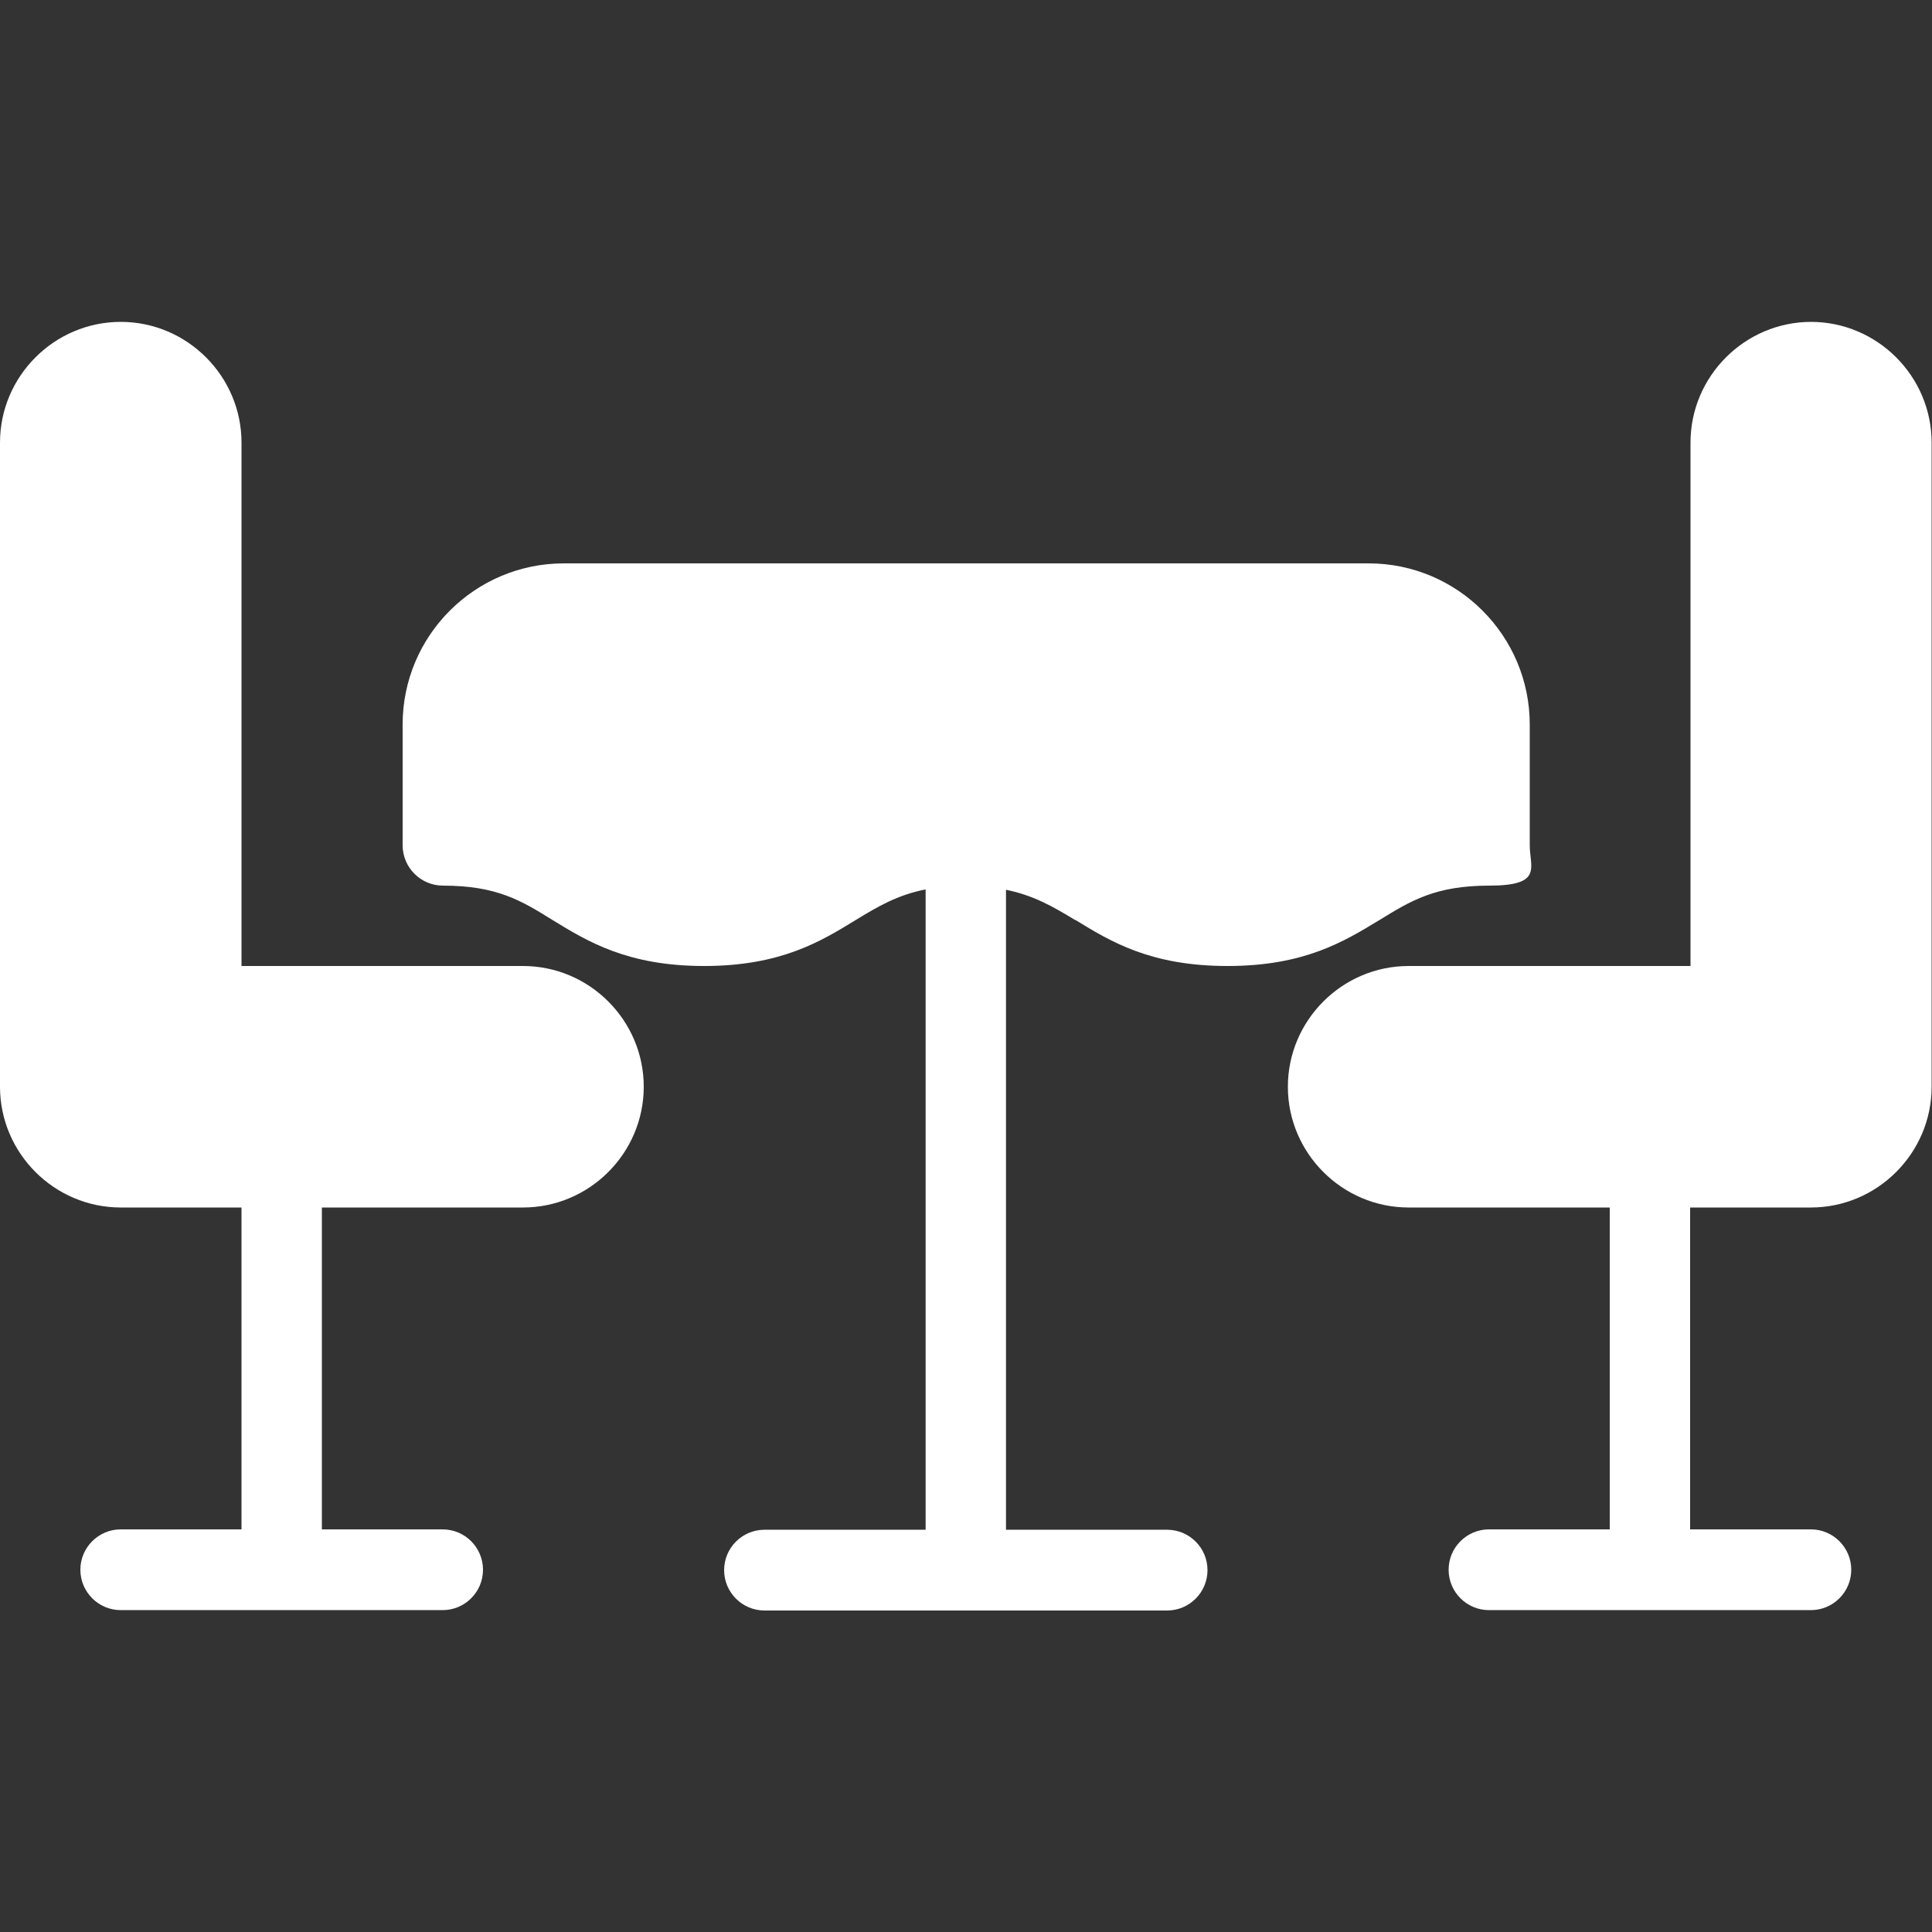
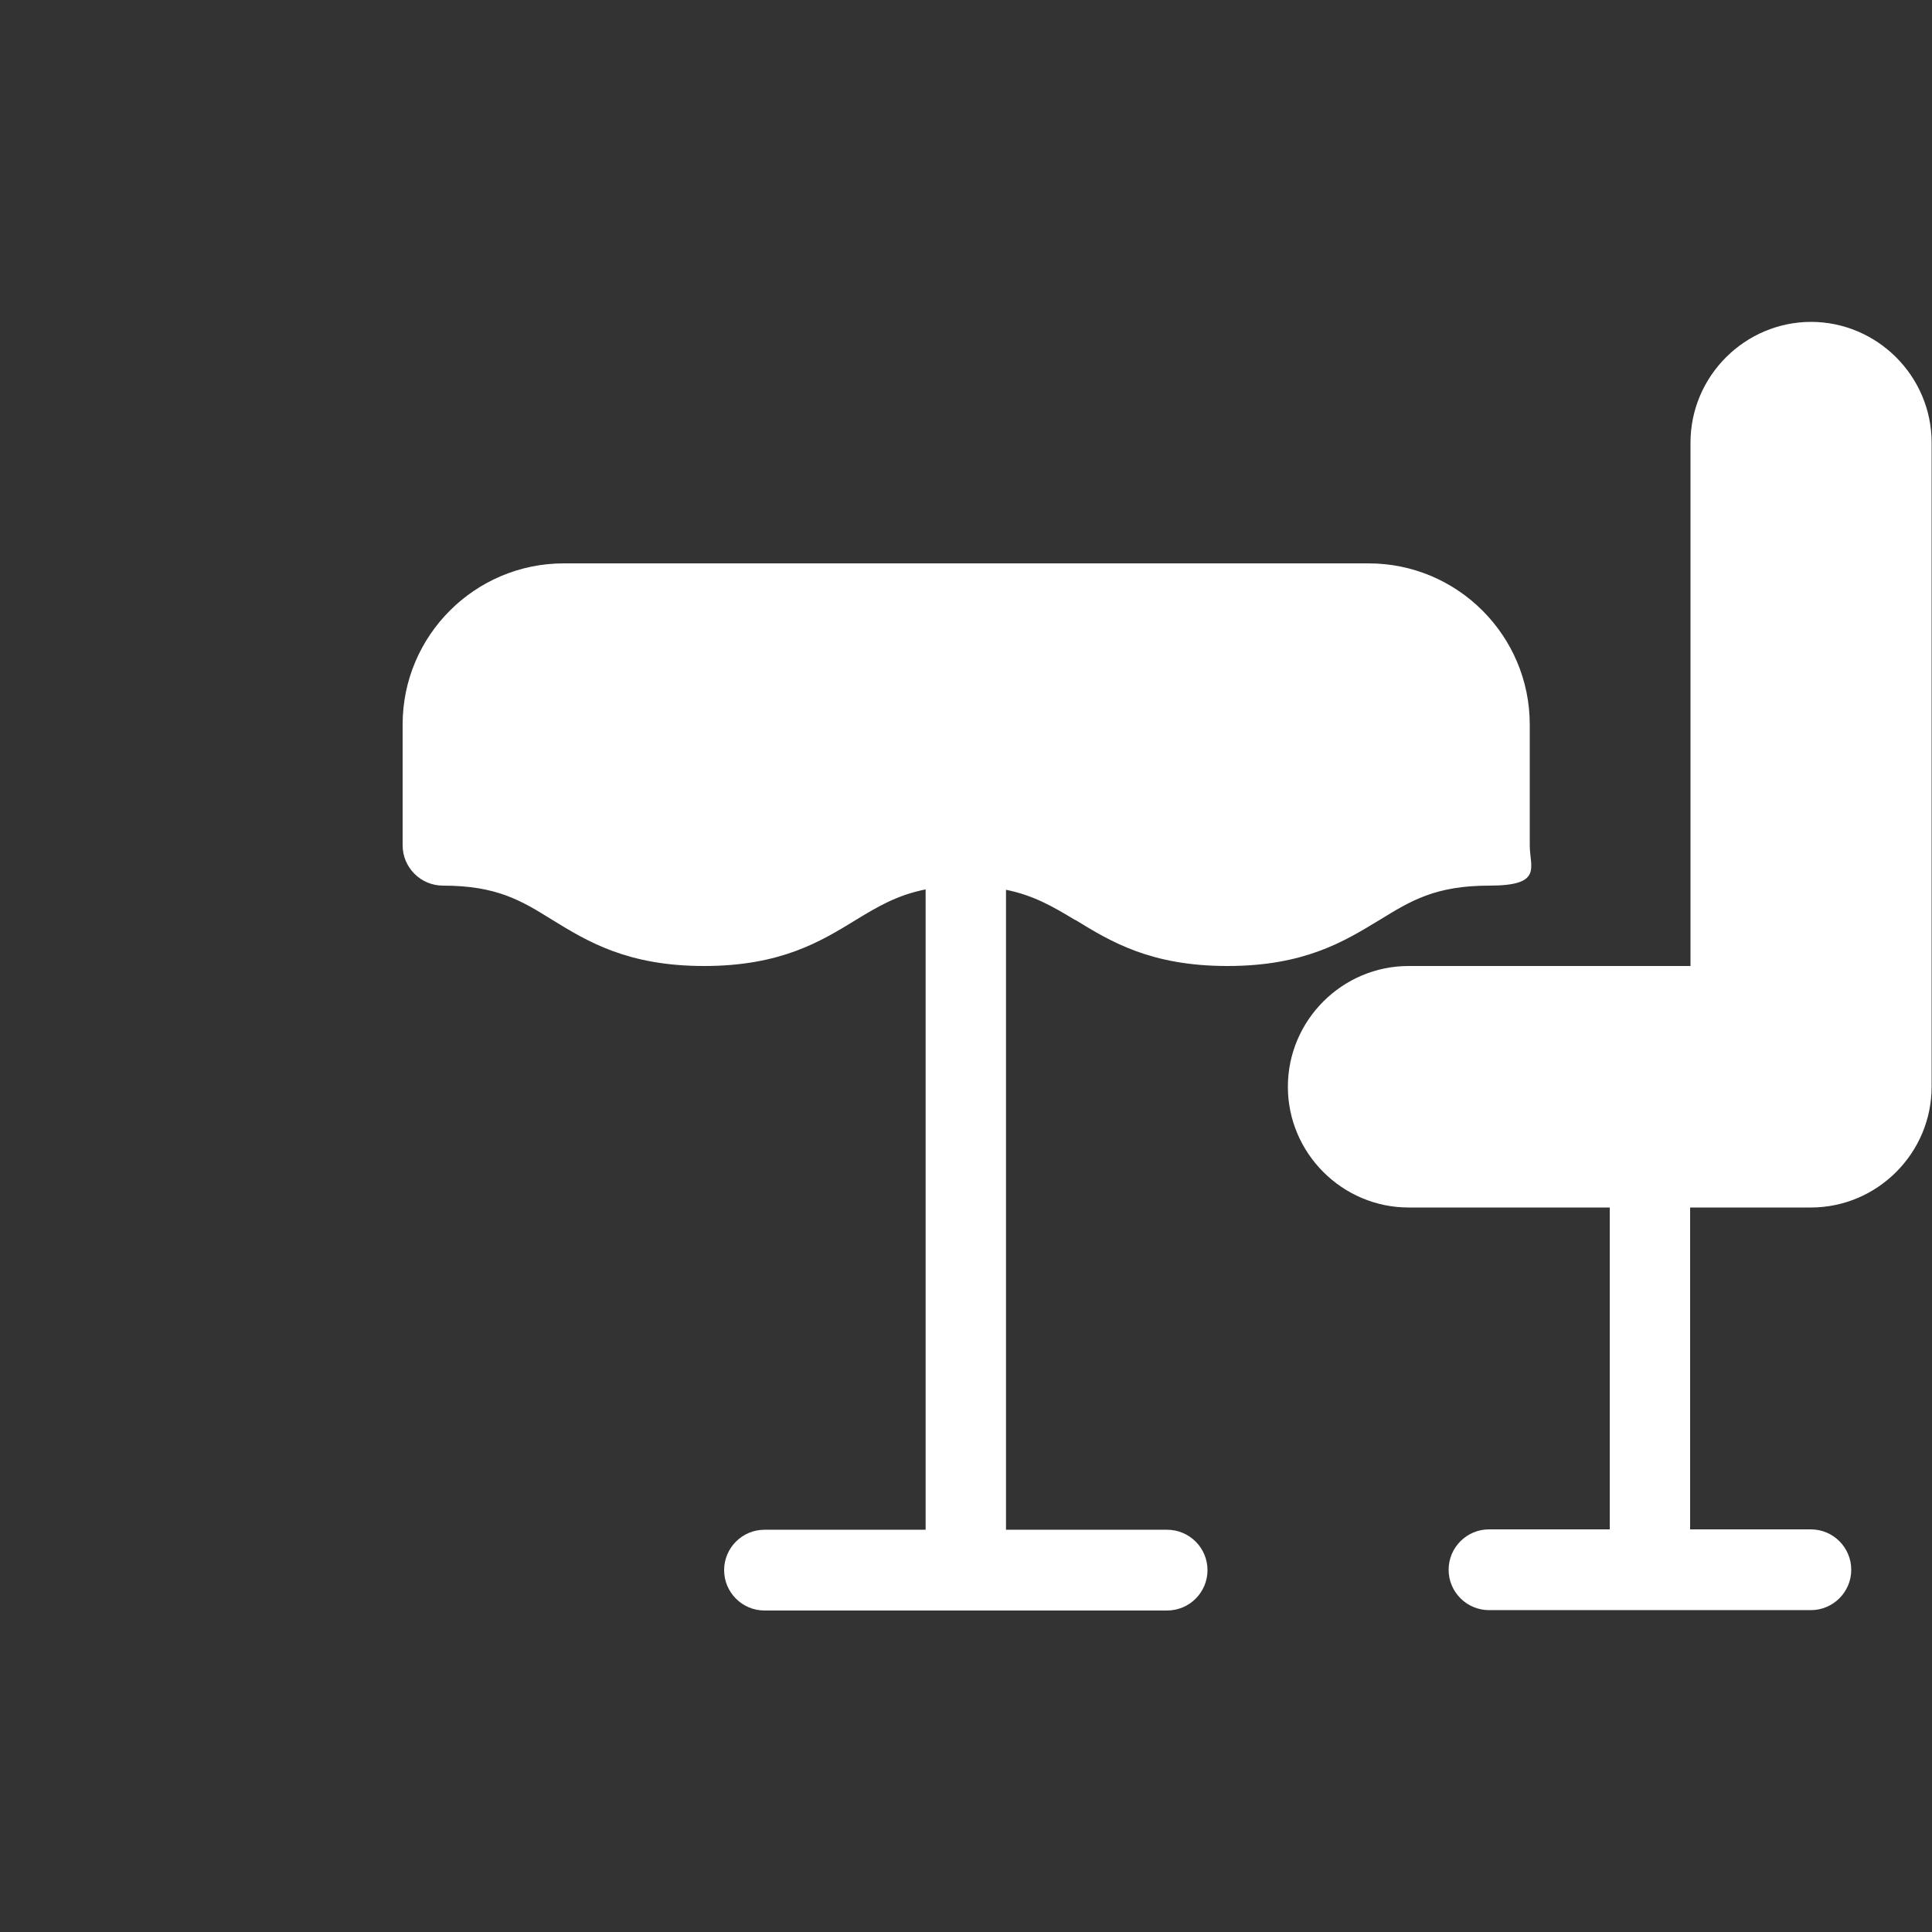
<svg xmlns="http://www.w3.org/2000/svg" id="Capa_1" version="1.1" viewBox="0 0 512 512">
  <rect x="0" y="0" width="512" height="512" fill="#333333" stroke="none" />
  <defs>
    <style> .st0 { fill: #fff; } </style>
  </defs>
  <path class="st0" d="M480,85.3c-17.6,0-32,14.4-32,32v138.7h-74.7c-17.6,0-32,14.4-32,32s14.4,32,32,32h53.3v85.3h-32c-5.9,0-10.7,4.8-10.7,10.7s4.8,10.7,10.7,10.7h85.3c5.9,0,10.7-4.8,10.7-10.7s-4.8-10.7-10.7-10.7h-32v-85.3h32c17.6,0,32-14.4,32-32V117.3c0-17.6-14.4-32-32-32Z" />
-   <path class="st0" d="M138.7,256h-74.7V117.3c0-17.6-14.4-32-32-32S0,99.7,0,117.3v170.7c0,17.6,14.4,32,32,32h32v85.3h-32c-5.9,0-10.7,4.8-10.7,10.7s4.8,10.7,10.7,10.7h85.3c5.9,0,10.7-4.8,10.7-10.7s-4.8-10.7-10.7-10.7h-32v-85.3h53.3c17.6,0,32-14.4,32-32s-14.4-32-32-32Z" />
  <path class="st0" d="M285,243.8c9.3,5.7,19.9,12.2,40.3,12.2s30.9-6.5,40.3-12.2c8.3-5.1,14.8-9.1,29.1-9.1s10.7-4.8,10.7-10.7v-32c0-23.5-19.1-42.7-42.7-42.7h-213.3c-23.5,0-42.7,19.1-42.7,42.7v32c0,5.9,4.8,10.7,10.7,10.7,14.3,0,20.8,4,29,9.1,9.3,5.7,19.9,12.2,40.2,12.2s30.9-6.5,40.2-12.2c5.9-3.6,11-6.6,18.5-8.1v169.7h-42.7c-5.9,0-10.7,4.8-10.7,10.7s4.8,10.7,10.7,10.7h106.7c5.9,0,10.7-4.8,10.7-10.7s-4.8-10.7-10.7-10.7h-42.7v-169.6c7.4,1.5,12.5,4.5,18.3,8Z" />
</svg>